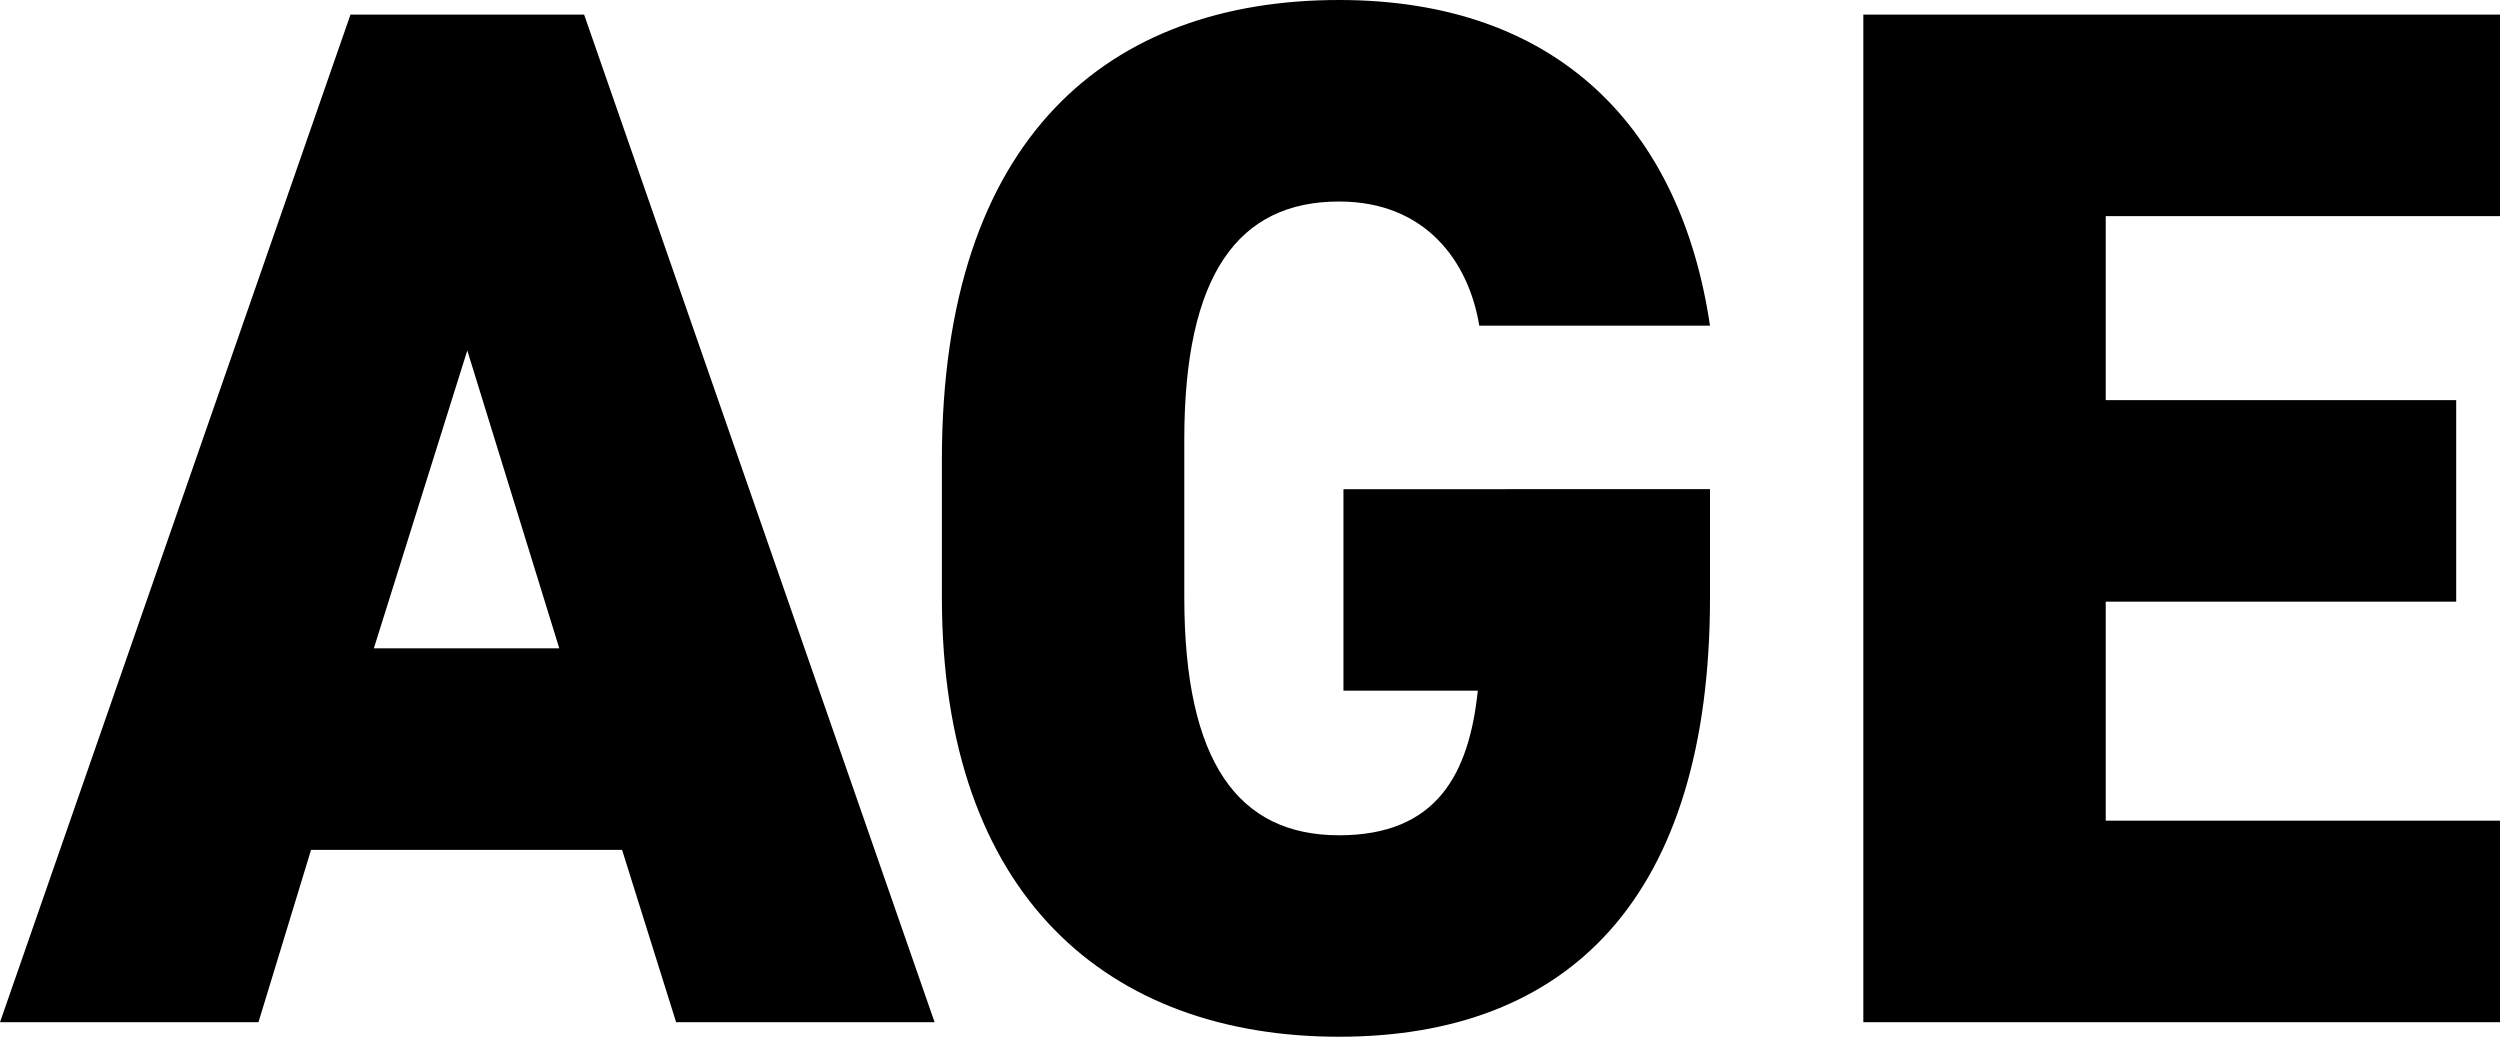
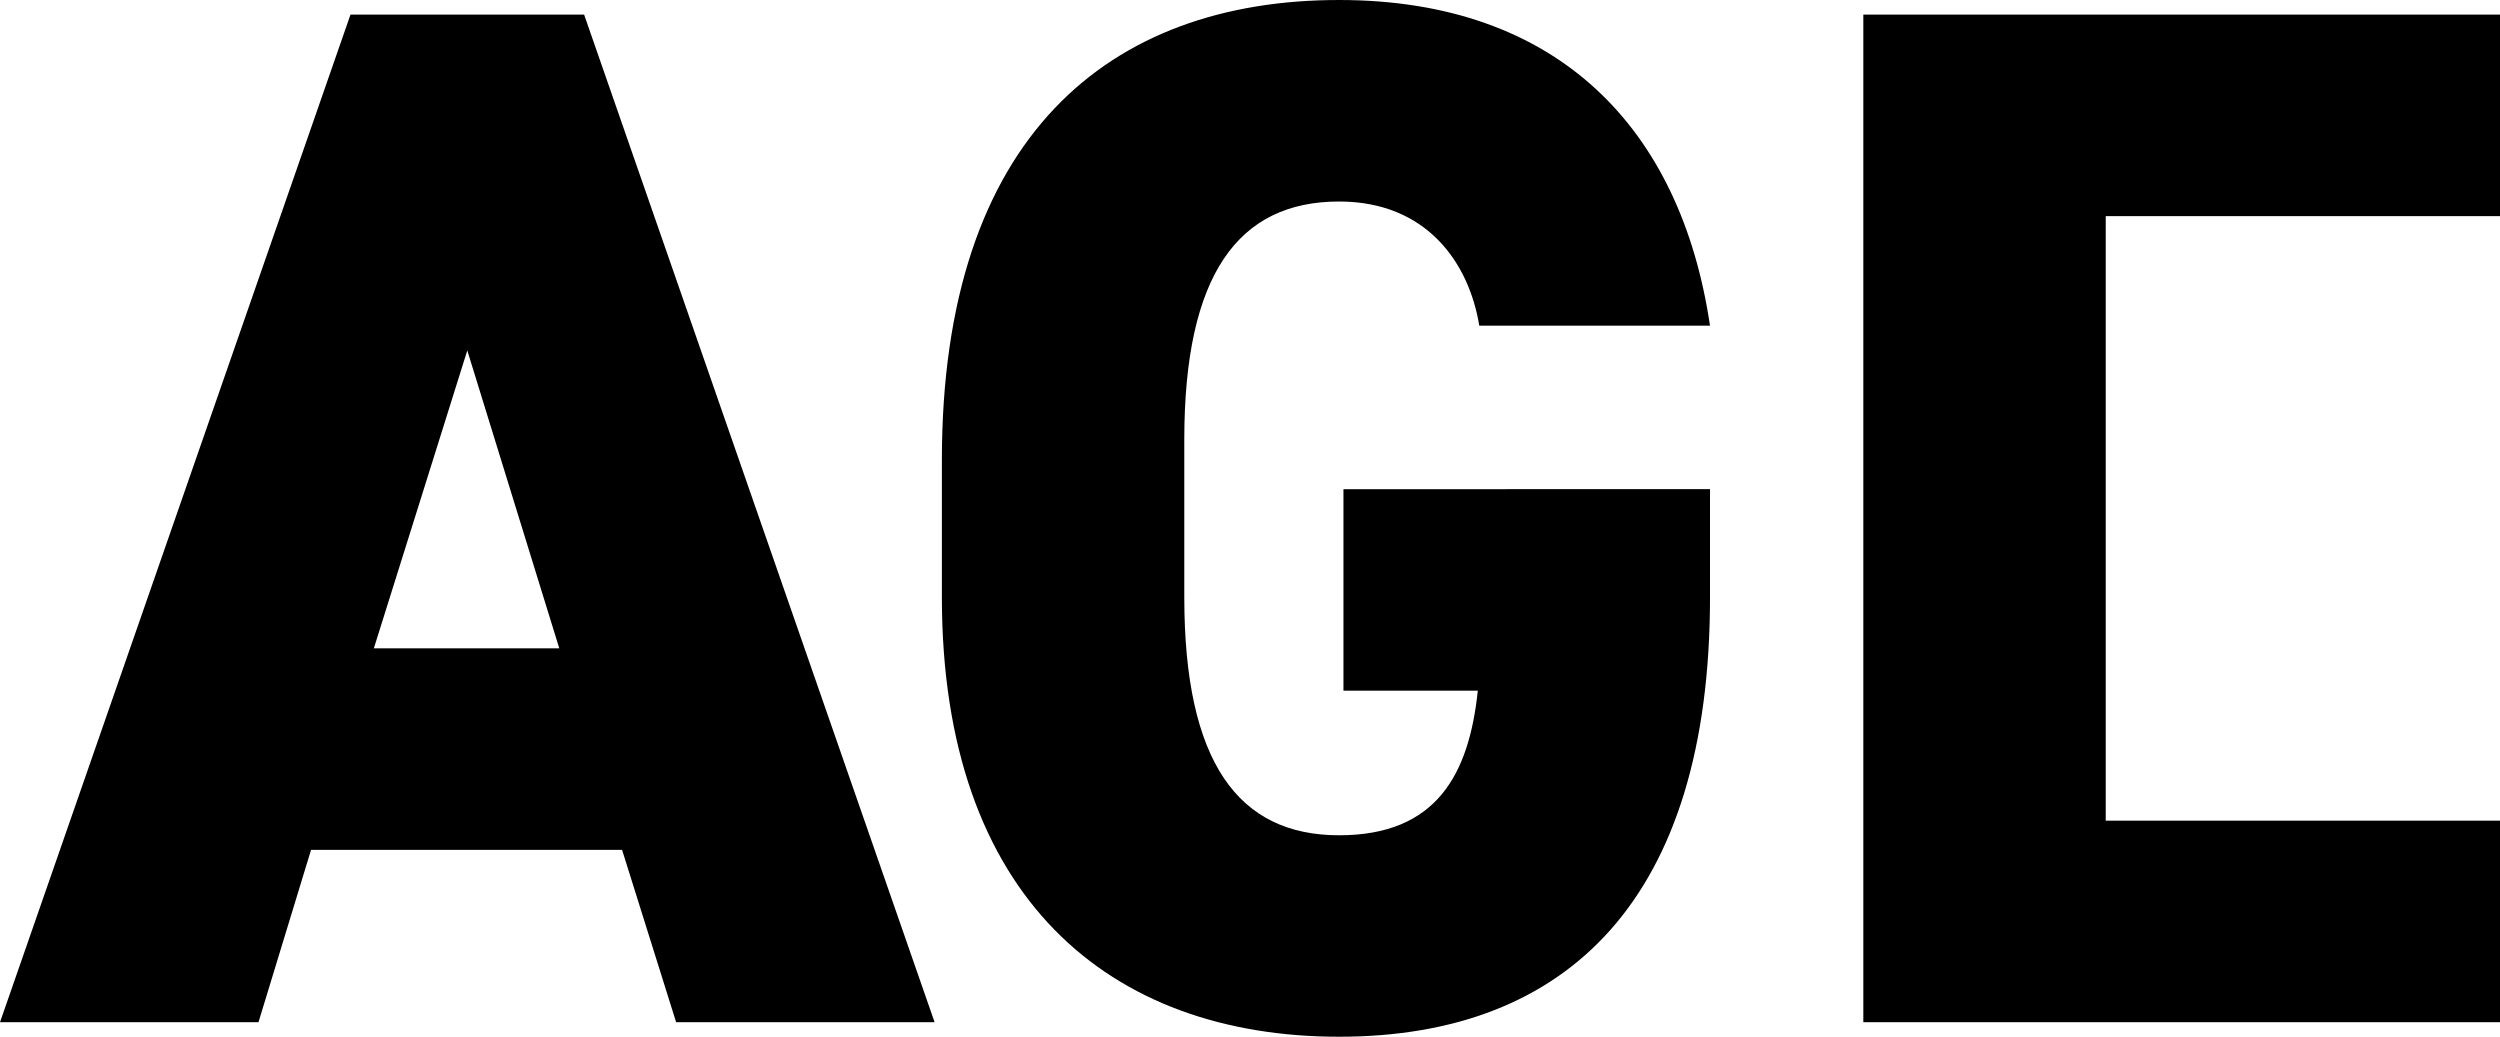
<svg xmlns="http://www.w3.org/2000/svg" width="215" height="89.165" viewBox="0 0 215 89.165">
-   <path id="パス_9437" data-name="パス 9437" d="M-72.983,11.609-68.462-3.21h26.749l4.647,14.819h22.228l-30.14-86.653H-65.071l-30.14,86.653ZM-55.025-46.16l7.912,25.619H-63.062Zm75.35,11.93V-16.9H31.88C31.126-9.74,28.363-4.466,19.949-4.466c-8.665,0-13.312-6.279-13.312-20.47V-38.5c0-14.191,4.647-20.47,13.312-20.47,7.535,0,11.177,5.275,12.056,10.675H51.847C49.336-65.249,38.787-76.3,19.949-76.3.232-76.3-14.21-64.621-14.21-36.741v11.8c0,25.87,14.442,37.8,34.159,37.8s31.9-11.93,31.9-37.8v-9.293ZM65.034-75.044V11.609h54.755V-5.722H85.881V-24.559h30.14V-41.89H85.881V-57.714h33.908V-75.044Z" transform="translate(95.212 76.3)" />
+   <path id="パス_9437" data-name="パス 9437" d="M-72.983,11.609-68.462-3.21h26.749l4.647,14.819h22.228l-30.14-86.653H-65.071l-30.14,86.653ZM-55.025-46.16l7.912,25.619H-63.062Zm75.35,11.93V-16.9H31.88C31.126-9.74,28.363-4.466,19.949-4.466c-8.665,0-13.312-6.279-13.312-20.47V-38.5c0-14.191,4.647-20.47,13.312-20.47,7.535,0,11.177,5.275,12.056,10.675H51.847C49.336-65.249,38.787-76.3,19.949-76.3.232-76.3-14.21-64.621-14.21-36.741v11.8c0,25.87,14.442,37.8,34.159,37.8s31.9-11.93,31.9-37.8v-9.293ZM65.034-75.044V11.609h54.755V-5.722H85.881V-24.559h30.14H85.881V-57.714h33.908V-75.044Z" transform="translate(95.212 76.3)" />
</svg>